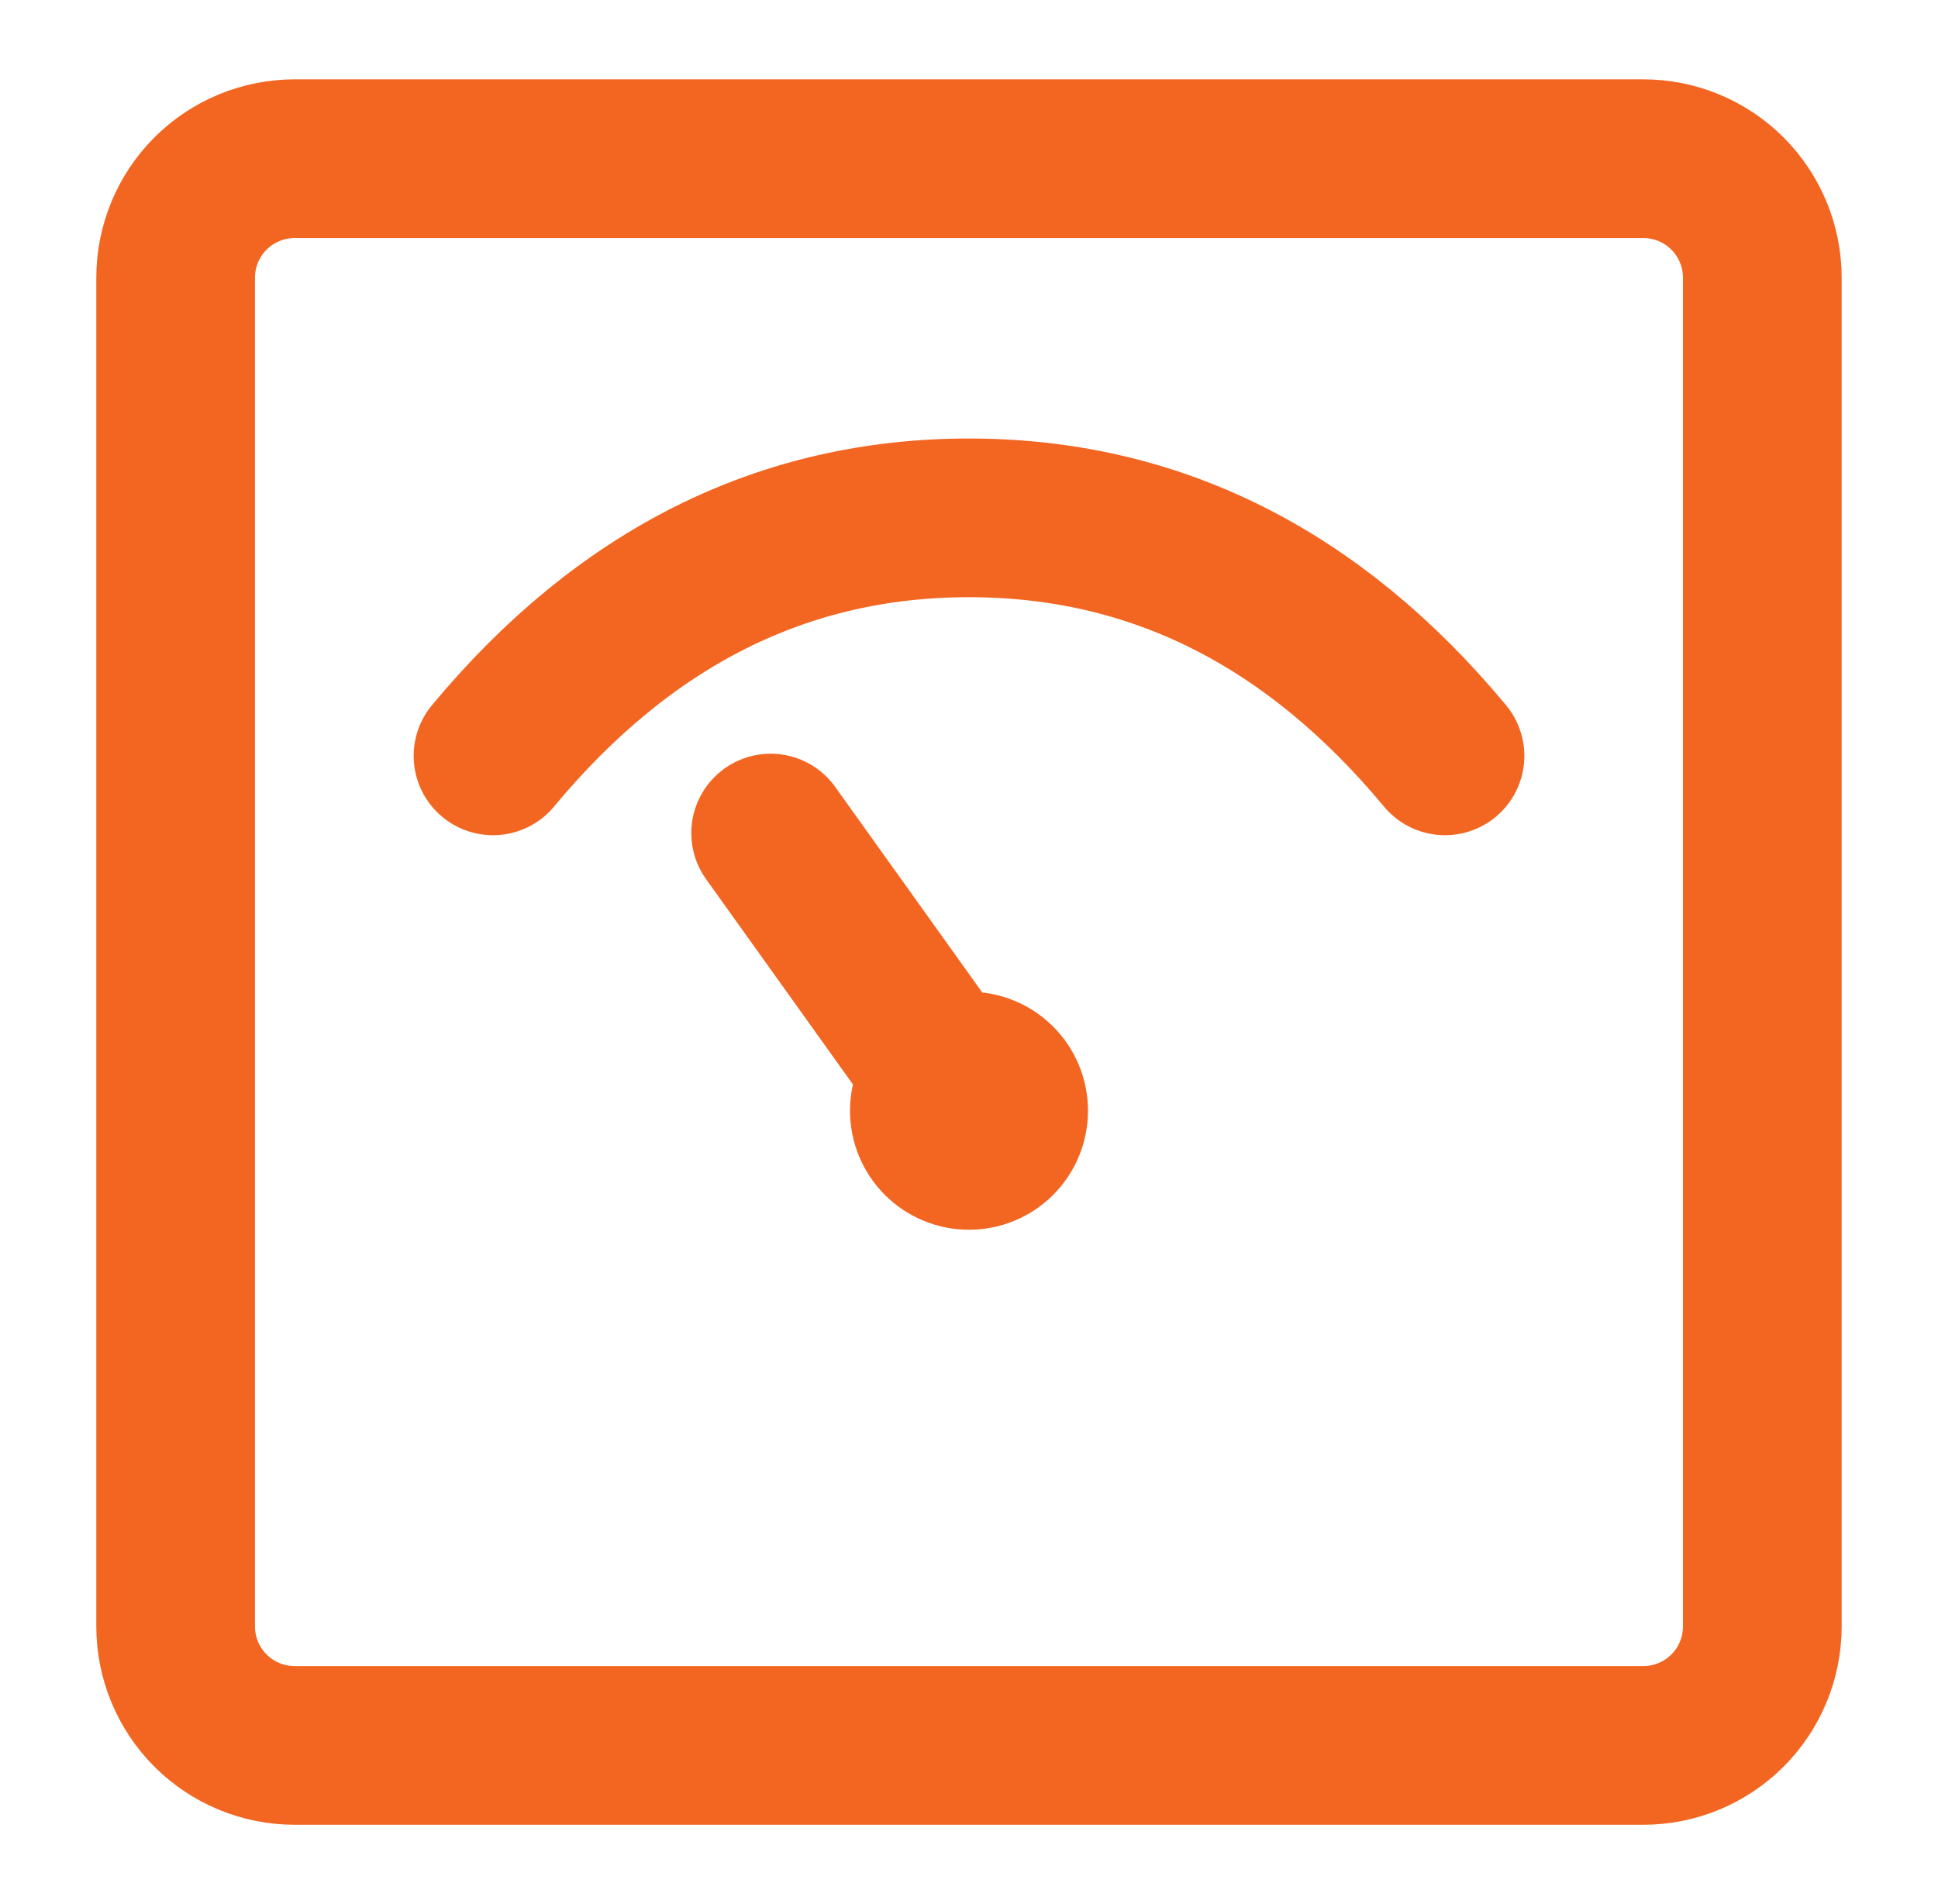
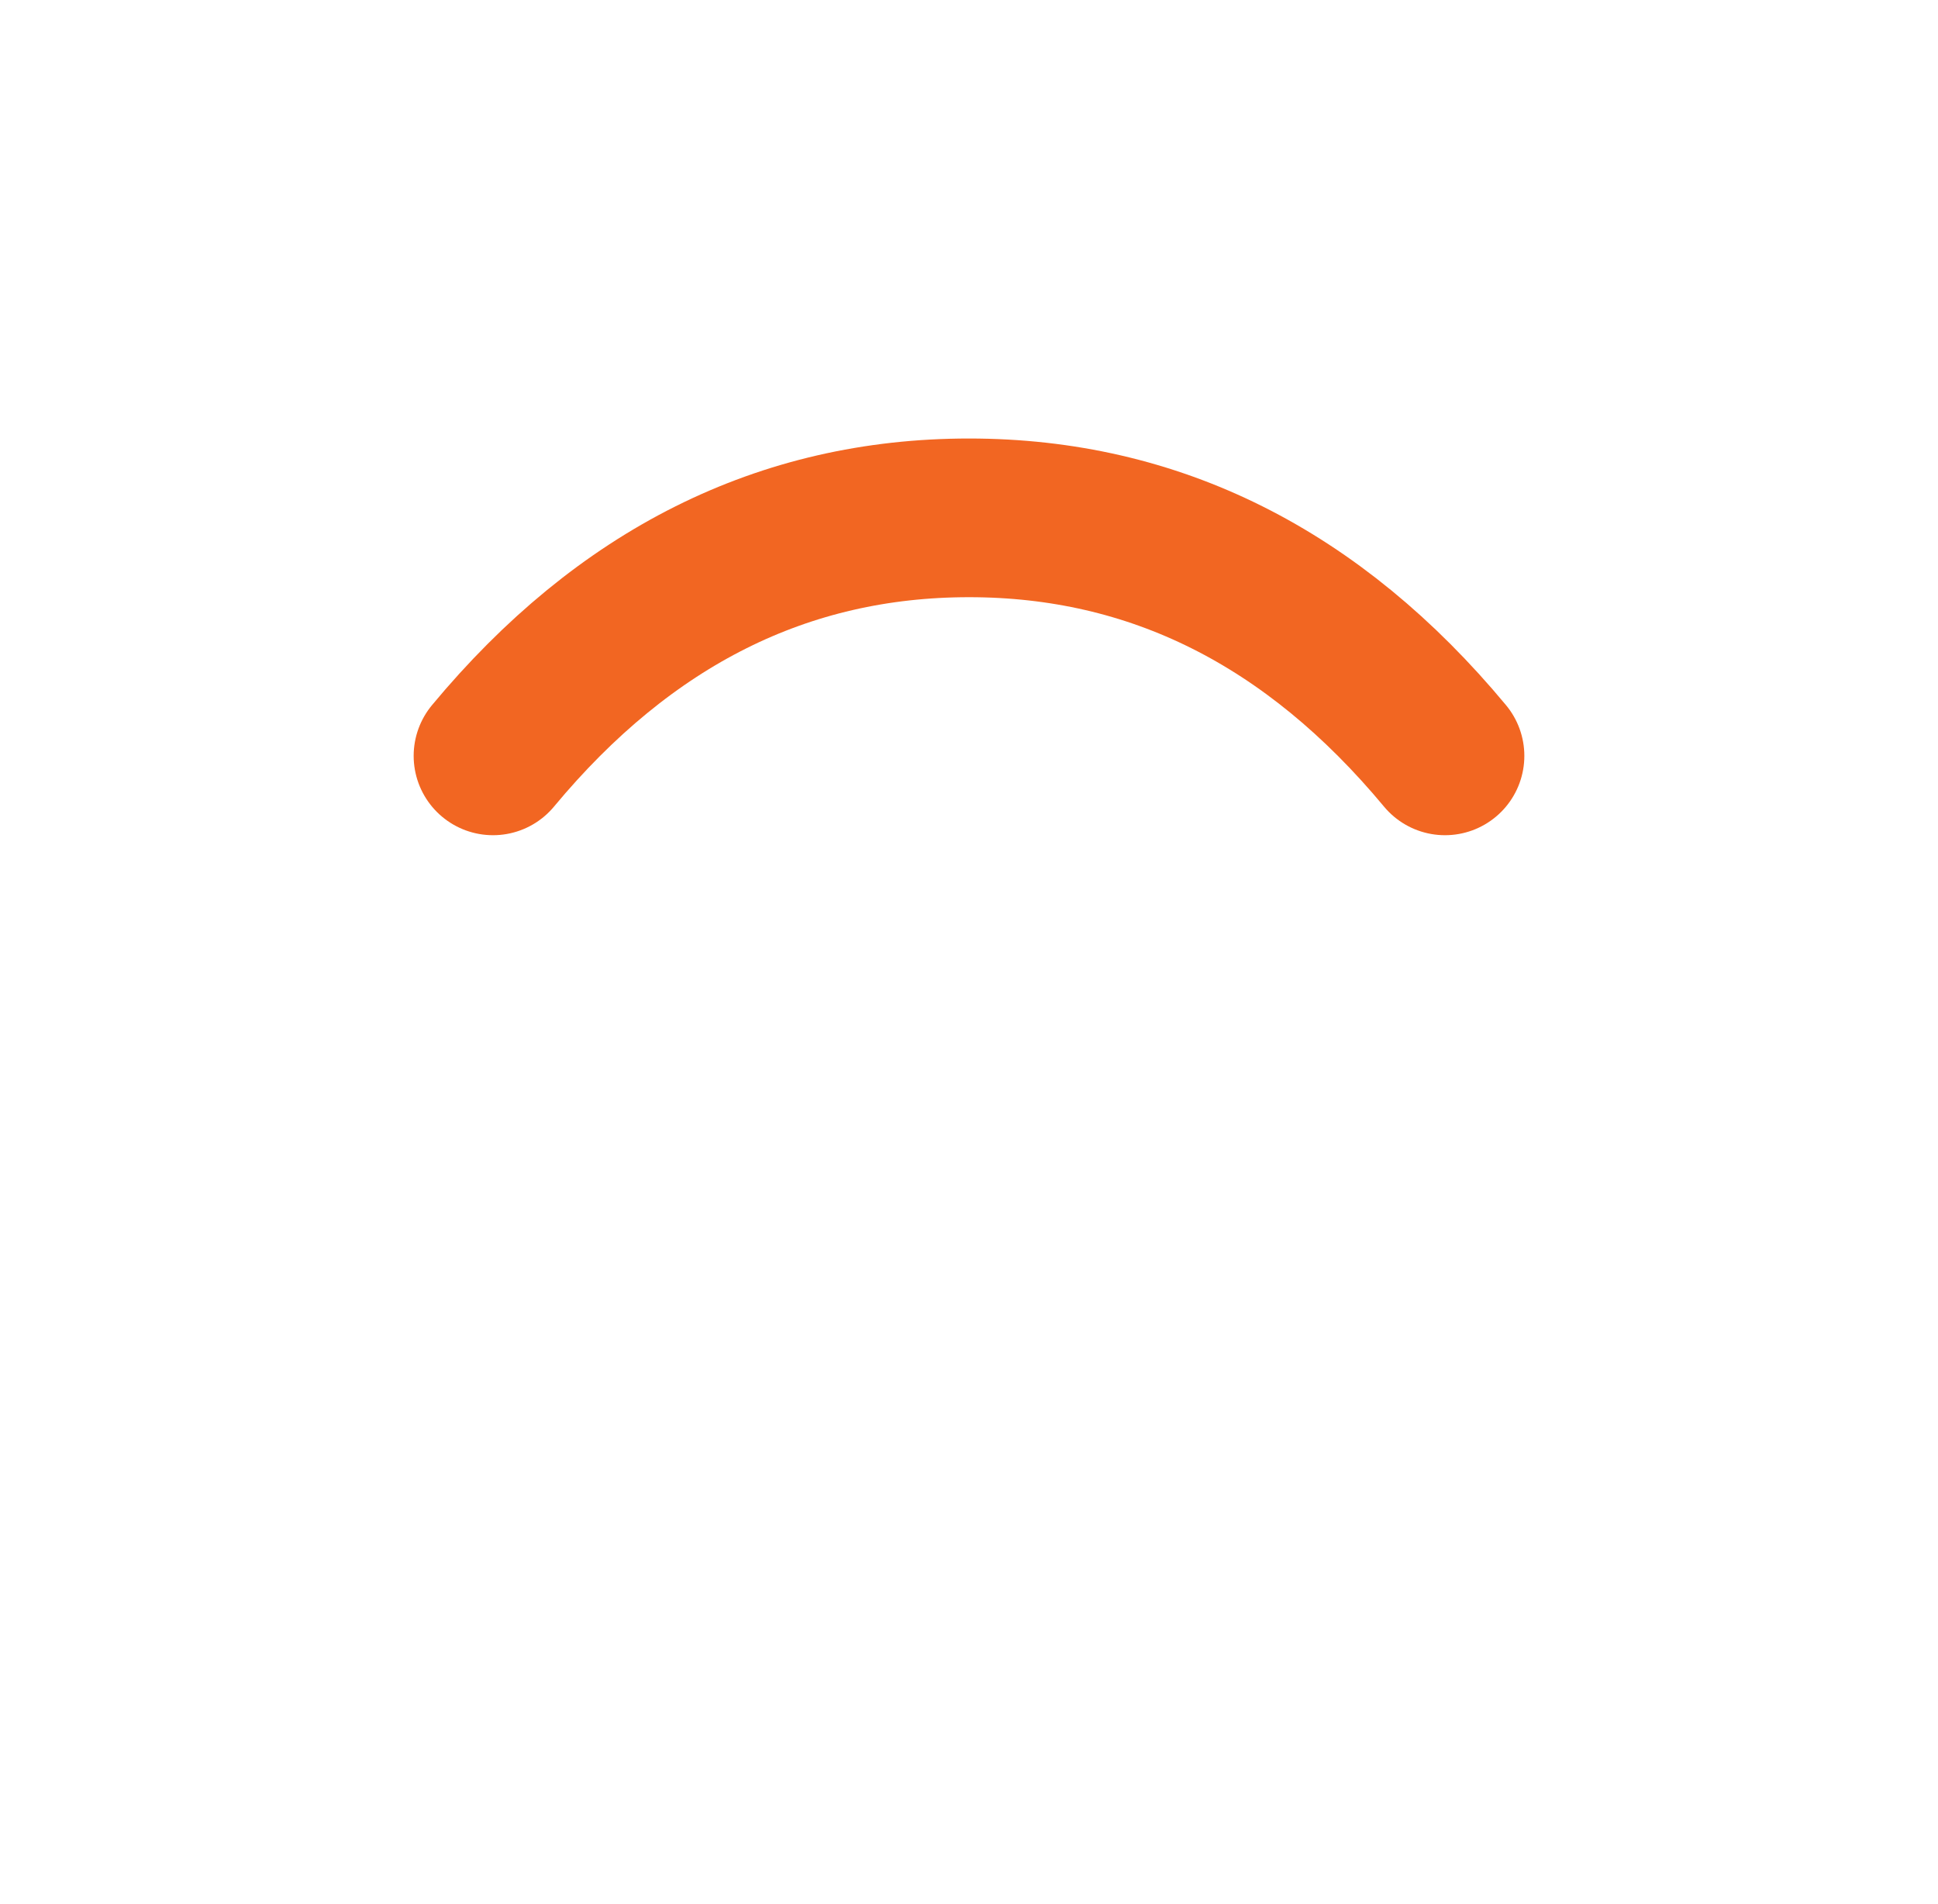
<svg xmlns="http://www.w3.org/2000/svg" width="57" height="56" viewBox="0 0 57 56" fill="none">
-   <path d="M48.333 4.667H8.666C7.738 4.667 6.848 5.035 6.191 5.692C5.535 6.348 5.166 7.238 5.166 8.167V47.833C5.166 48.761 5.535 49.652 6.191 50.308C6.848 50.965 7.738 51.333 8.666 51.333H48.333C49.261 51.333 50.151 50.965 50.808 50.308C51.464 49.652 51.833 48.761 51.833 47.833V8.167C51.833 7.238 51.464 6.348 50.808 5.692C50.151 5.035 49.261 4.667 48.333 4.667Z" stroke="#F26622" stroke-width="4.667" stroke-linejoin="round" />
  <path d="M14.5 22.23C18.379 17.563 23.045 15.23 28.5 15.23C33.954 15.23 38.62 17.563 42.5 22.23" stroke="#F26622" stroke-width="4.667" stroke-linecap="round" />
-   <path d="M28.5 36.167C29.428 36.167 30.319 35.798 30.975 35.142C31.631 34.485 32 33.595 32 32.667C32 31.738 31.631 30.848 30.975 30.192C30.319 29.535 29.428 29.167 28.5 29.167C27.572 29.167 26.681 29.535 26.025 30.192C25.369 30.848 25 31.738 25 32.667C25 33.595 25.369 34.485 26.025 35.142C26.681 35.798 27.572 36.167 28.5 36.167Z" fill="#F26622" />
-   <path d="M22.666 24.5L28.509 32.667" stroke="#F26622" stroke-width="4.667" stroke-linecap="round" />
</svg>